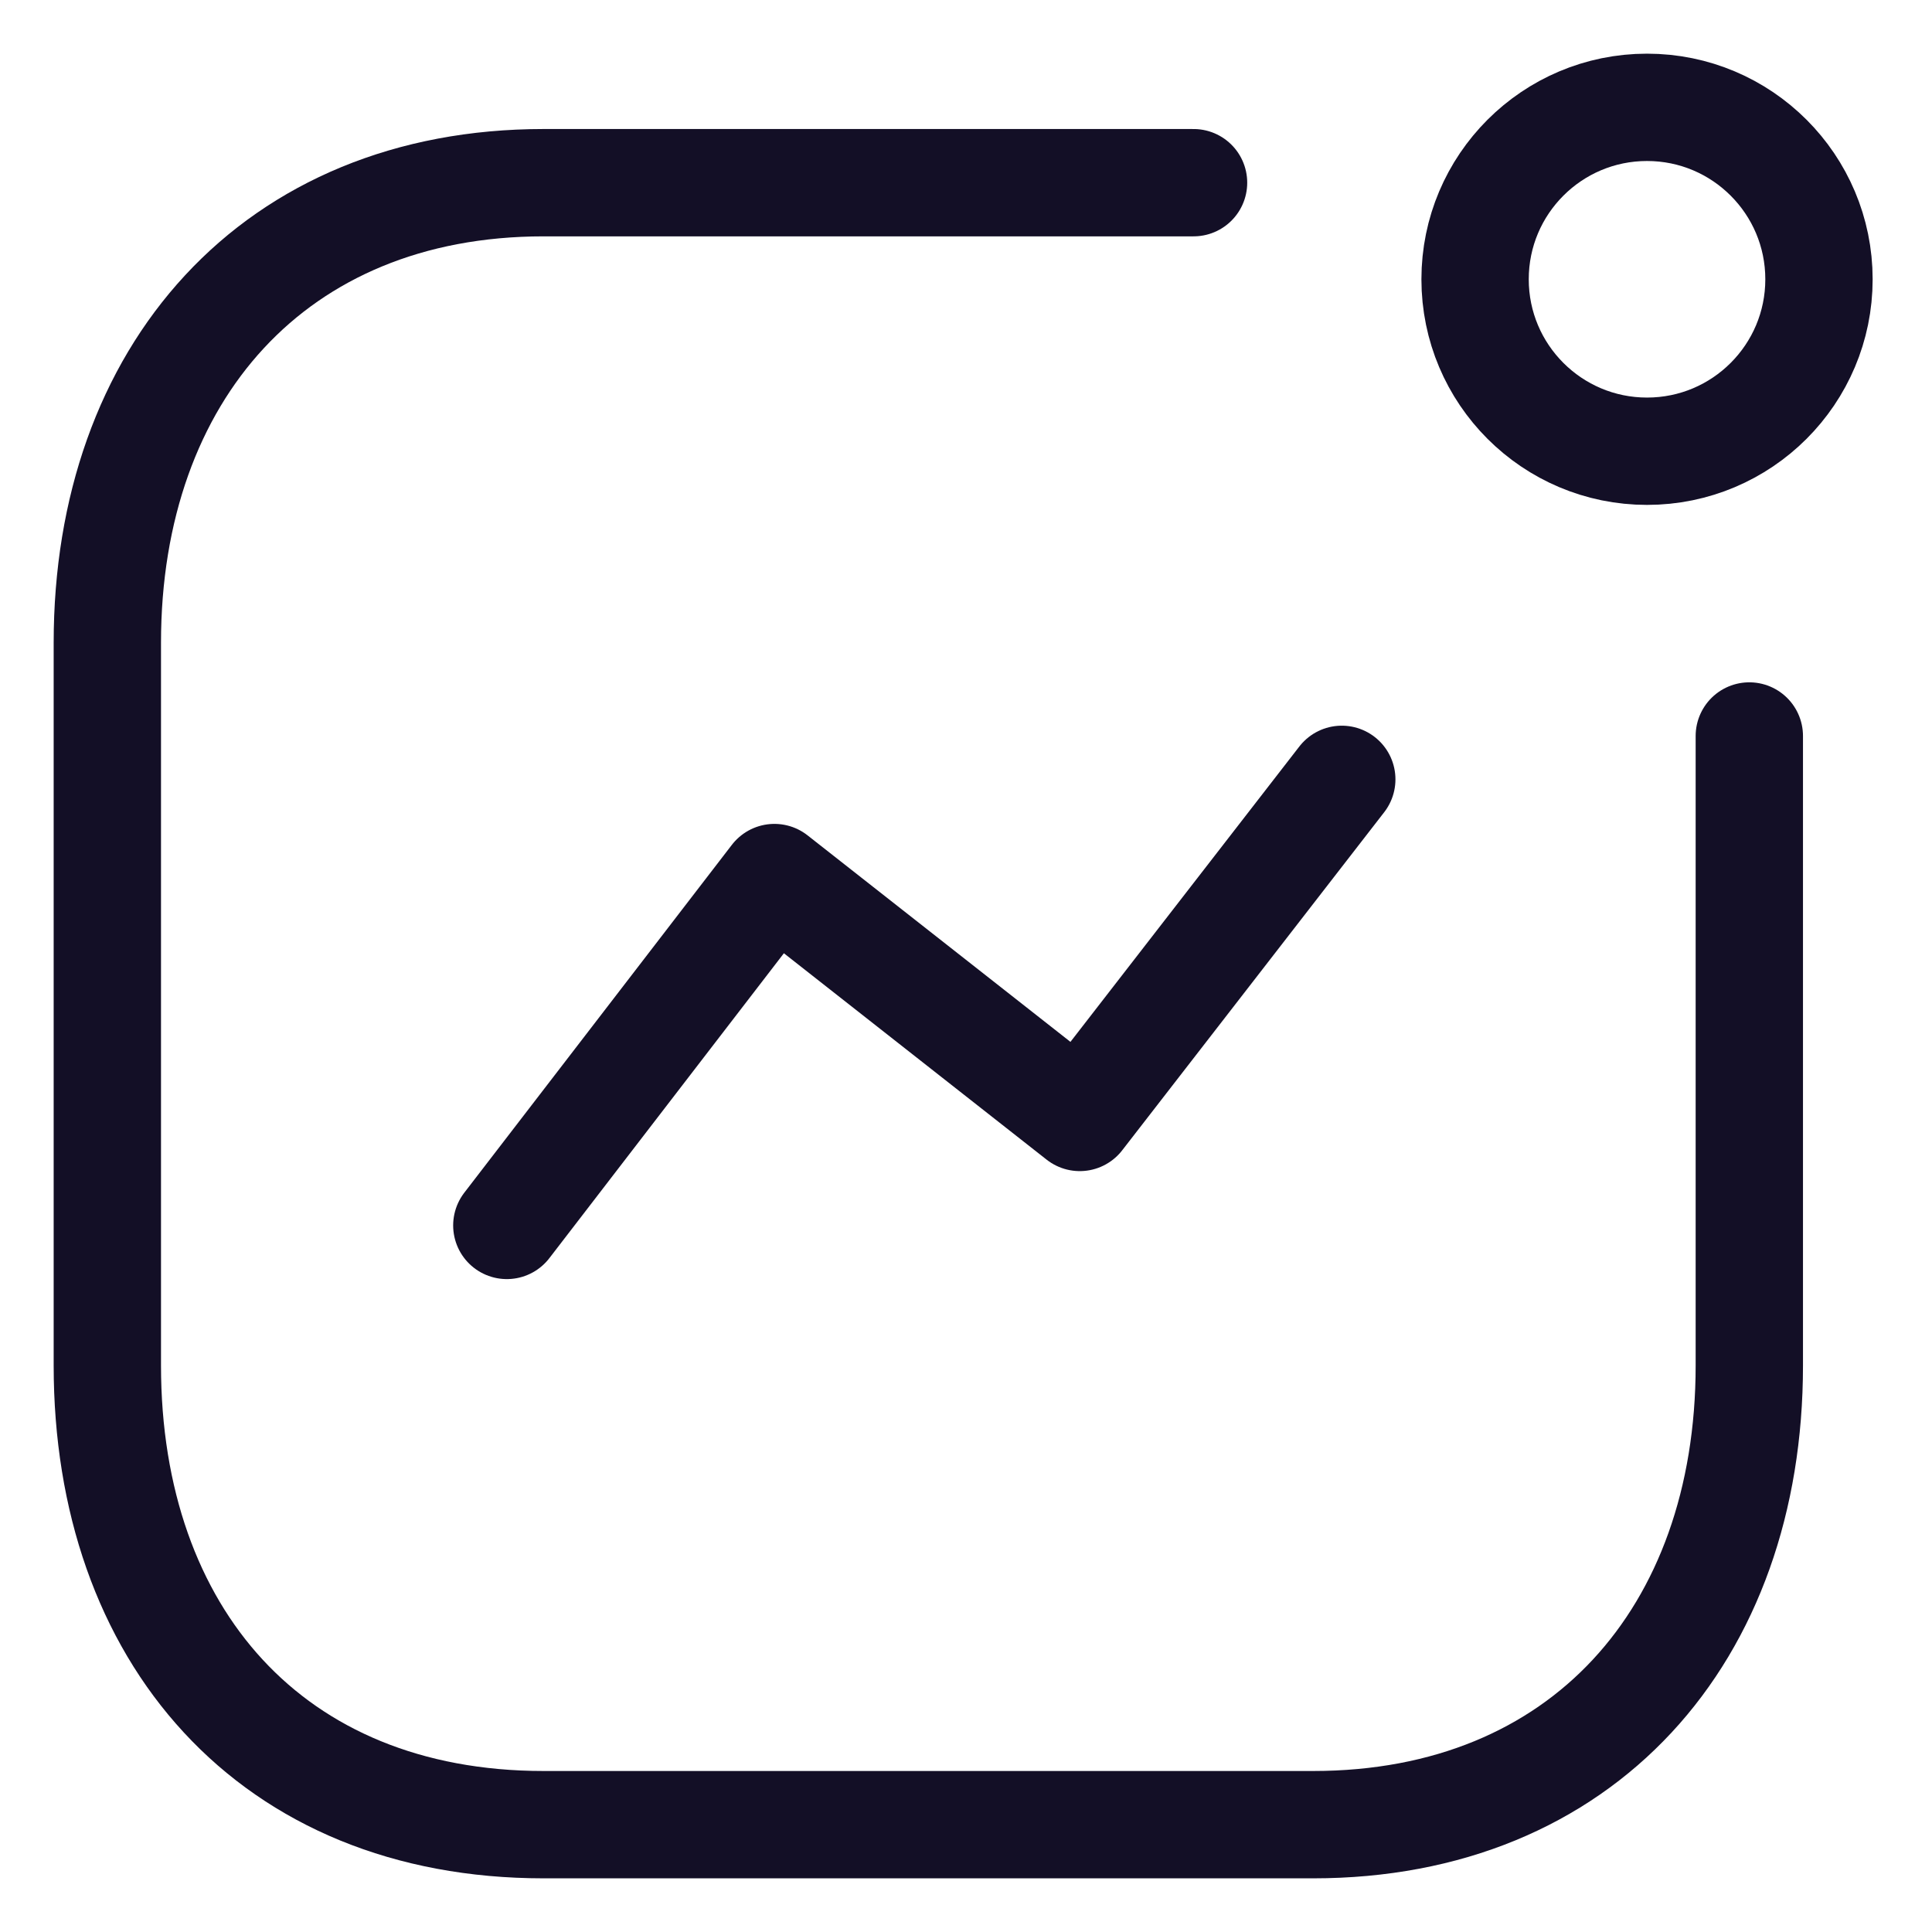
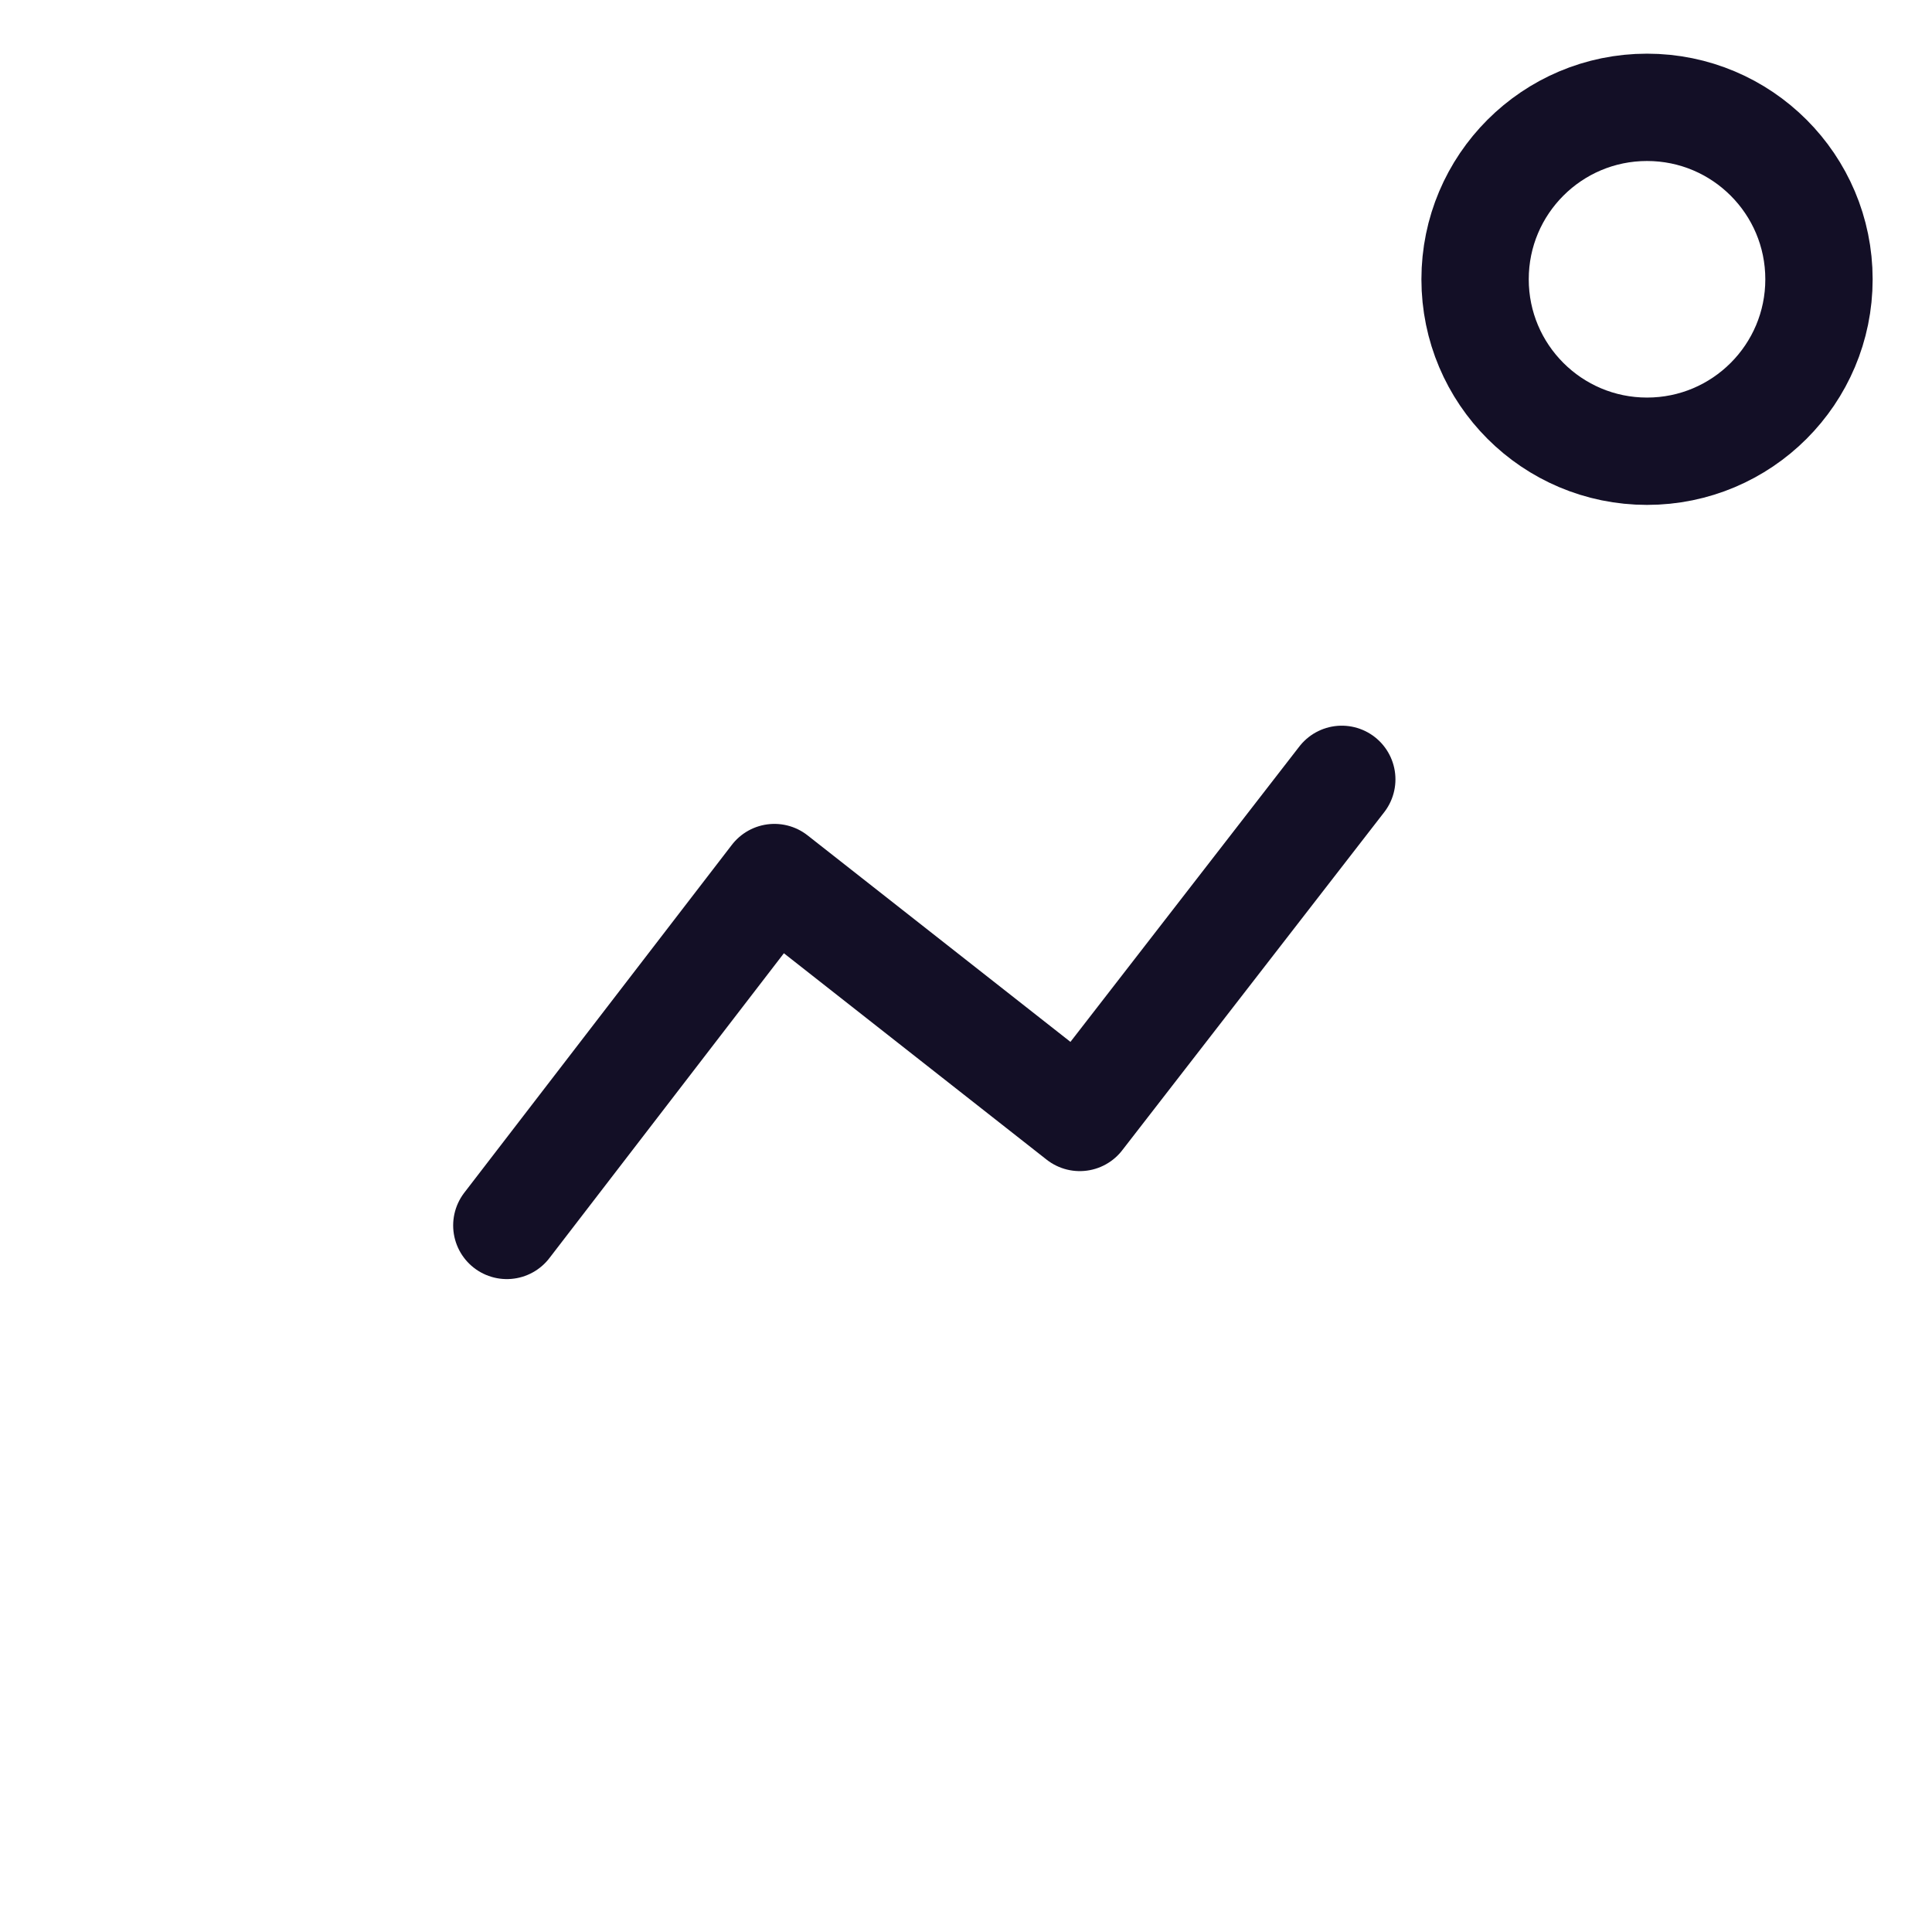
<svg xmlns="http://www.w3.org/2000/svg" width="18" height="18" viewBox="0 0 18 18" fill="none">
  <path d="M4.722 11.417L7.215 8.176L10.06 10.411L12.501 7.261" stroke="#130F26" stroke-linecap="round" stroke-linejoin="round" />
  <circle cx="15.345" cy="2.602" r="1.602" stroke="#130F26" stroke-linecap="round" stroke-linejoin="round" />
-   <path d="M11.12 1.702H5.065C2.556 1.702 1 3.479 1 5.988V12.722C1 15.231 2.525 17 5.065 17H12.234C14.743 17 16.298 15.231 16.298 12.722V6.857" stroke="#130F26" stroke-linecap="round" stroke-linejoin="round" />
</svg>